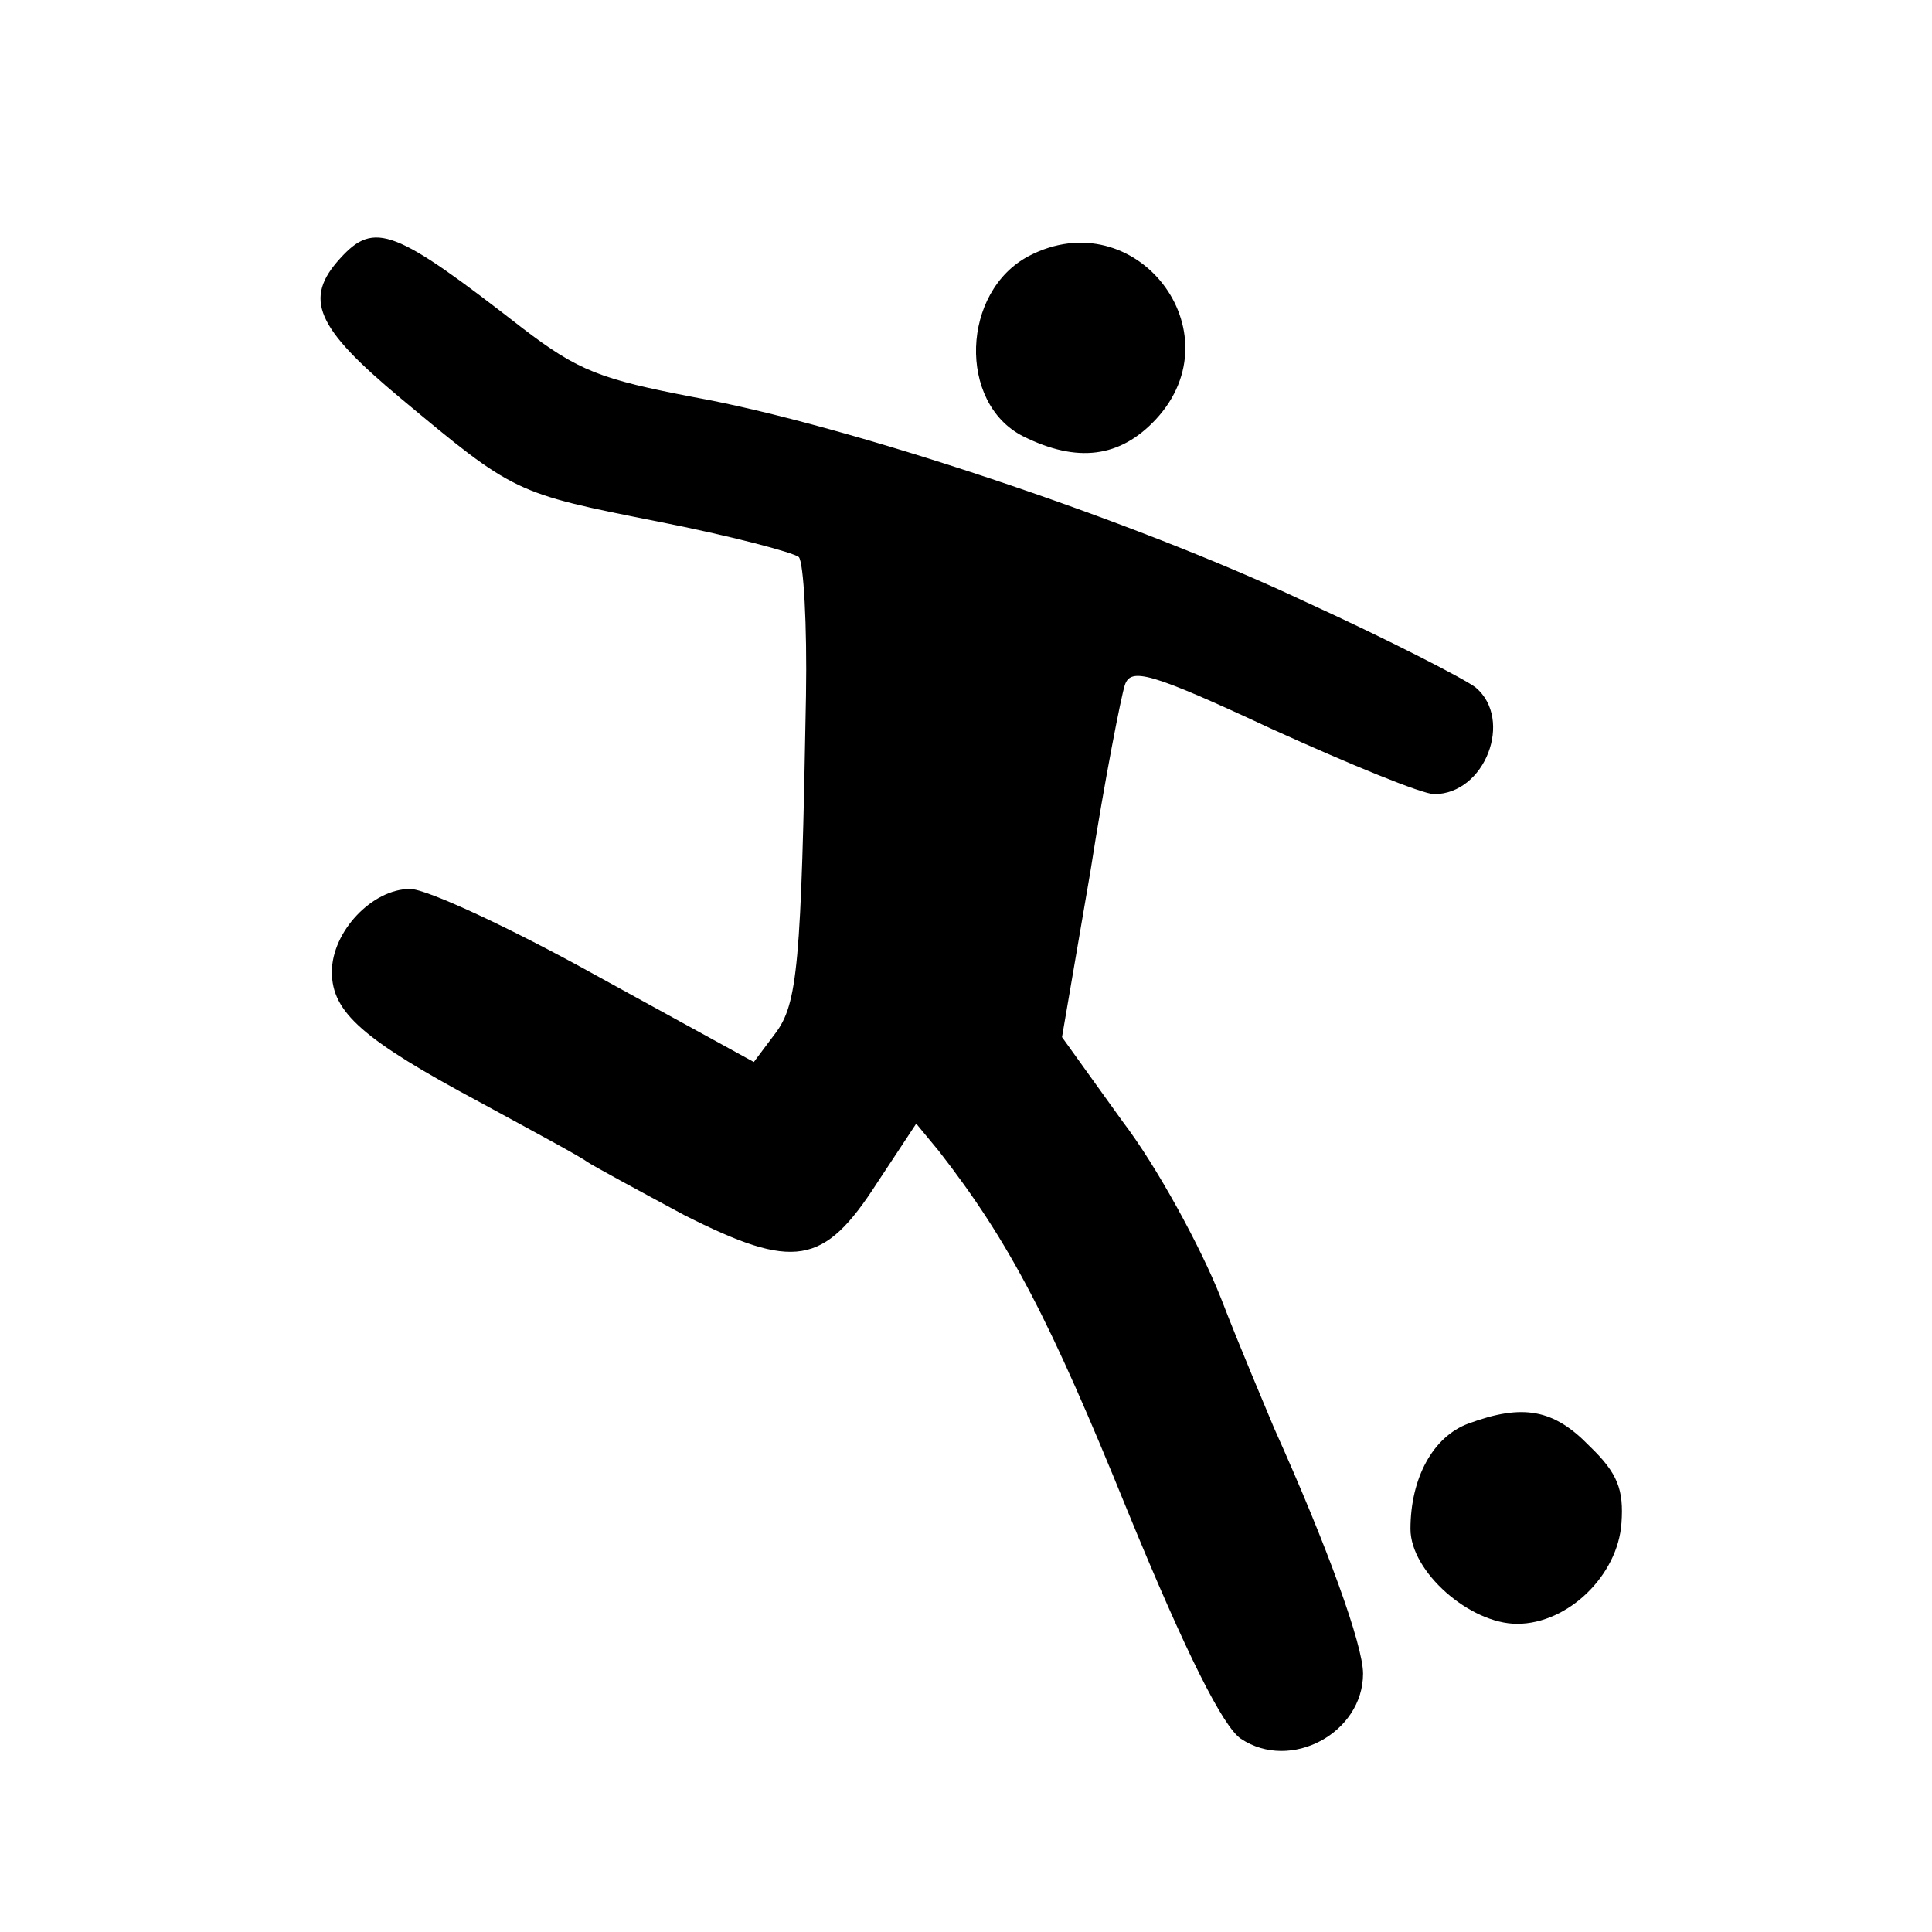
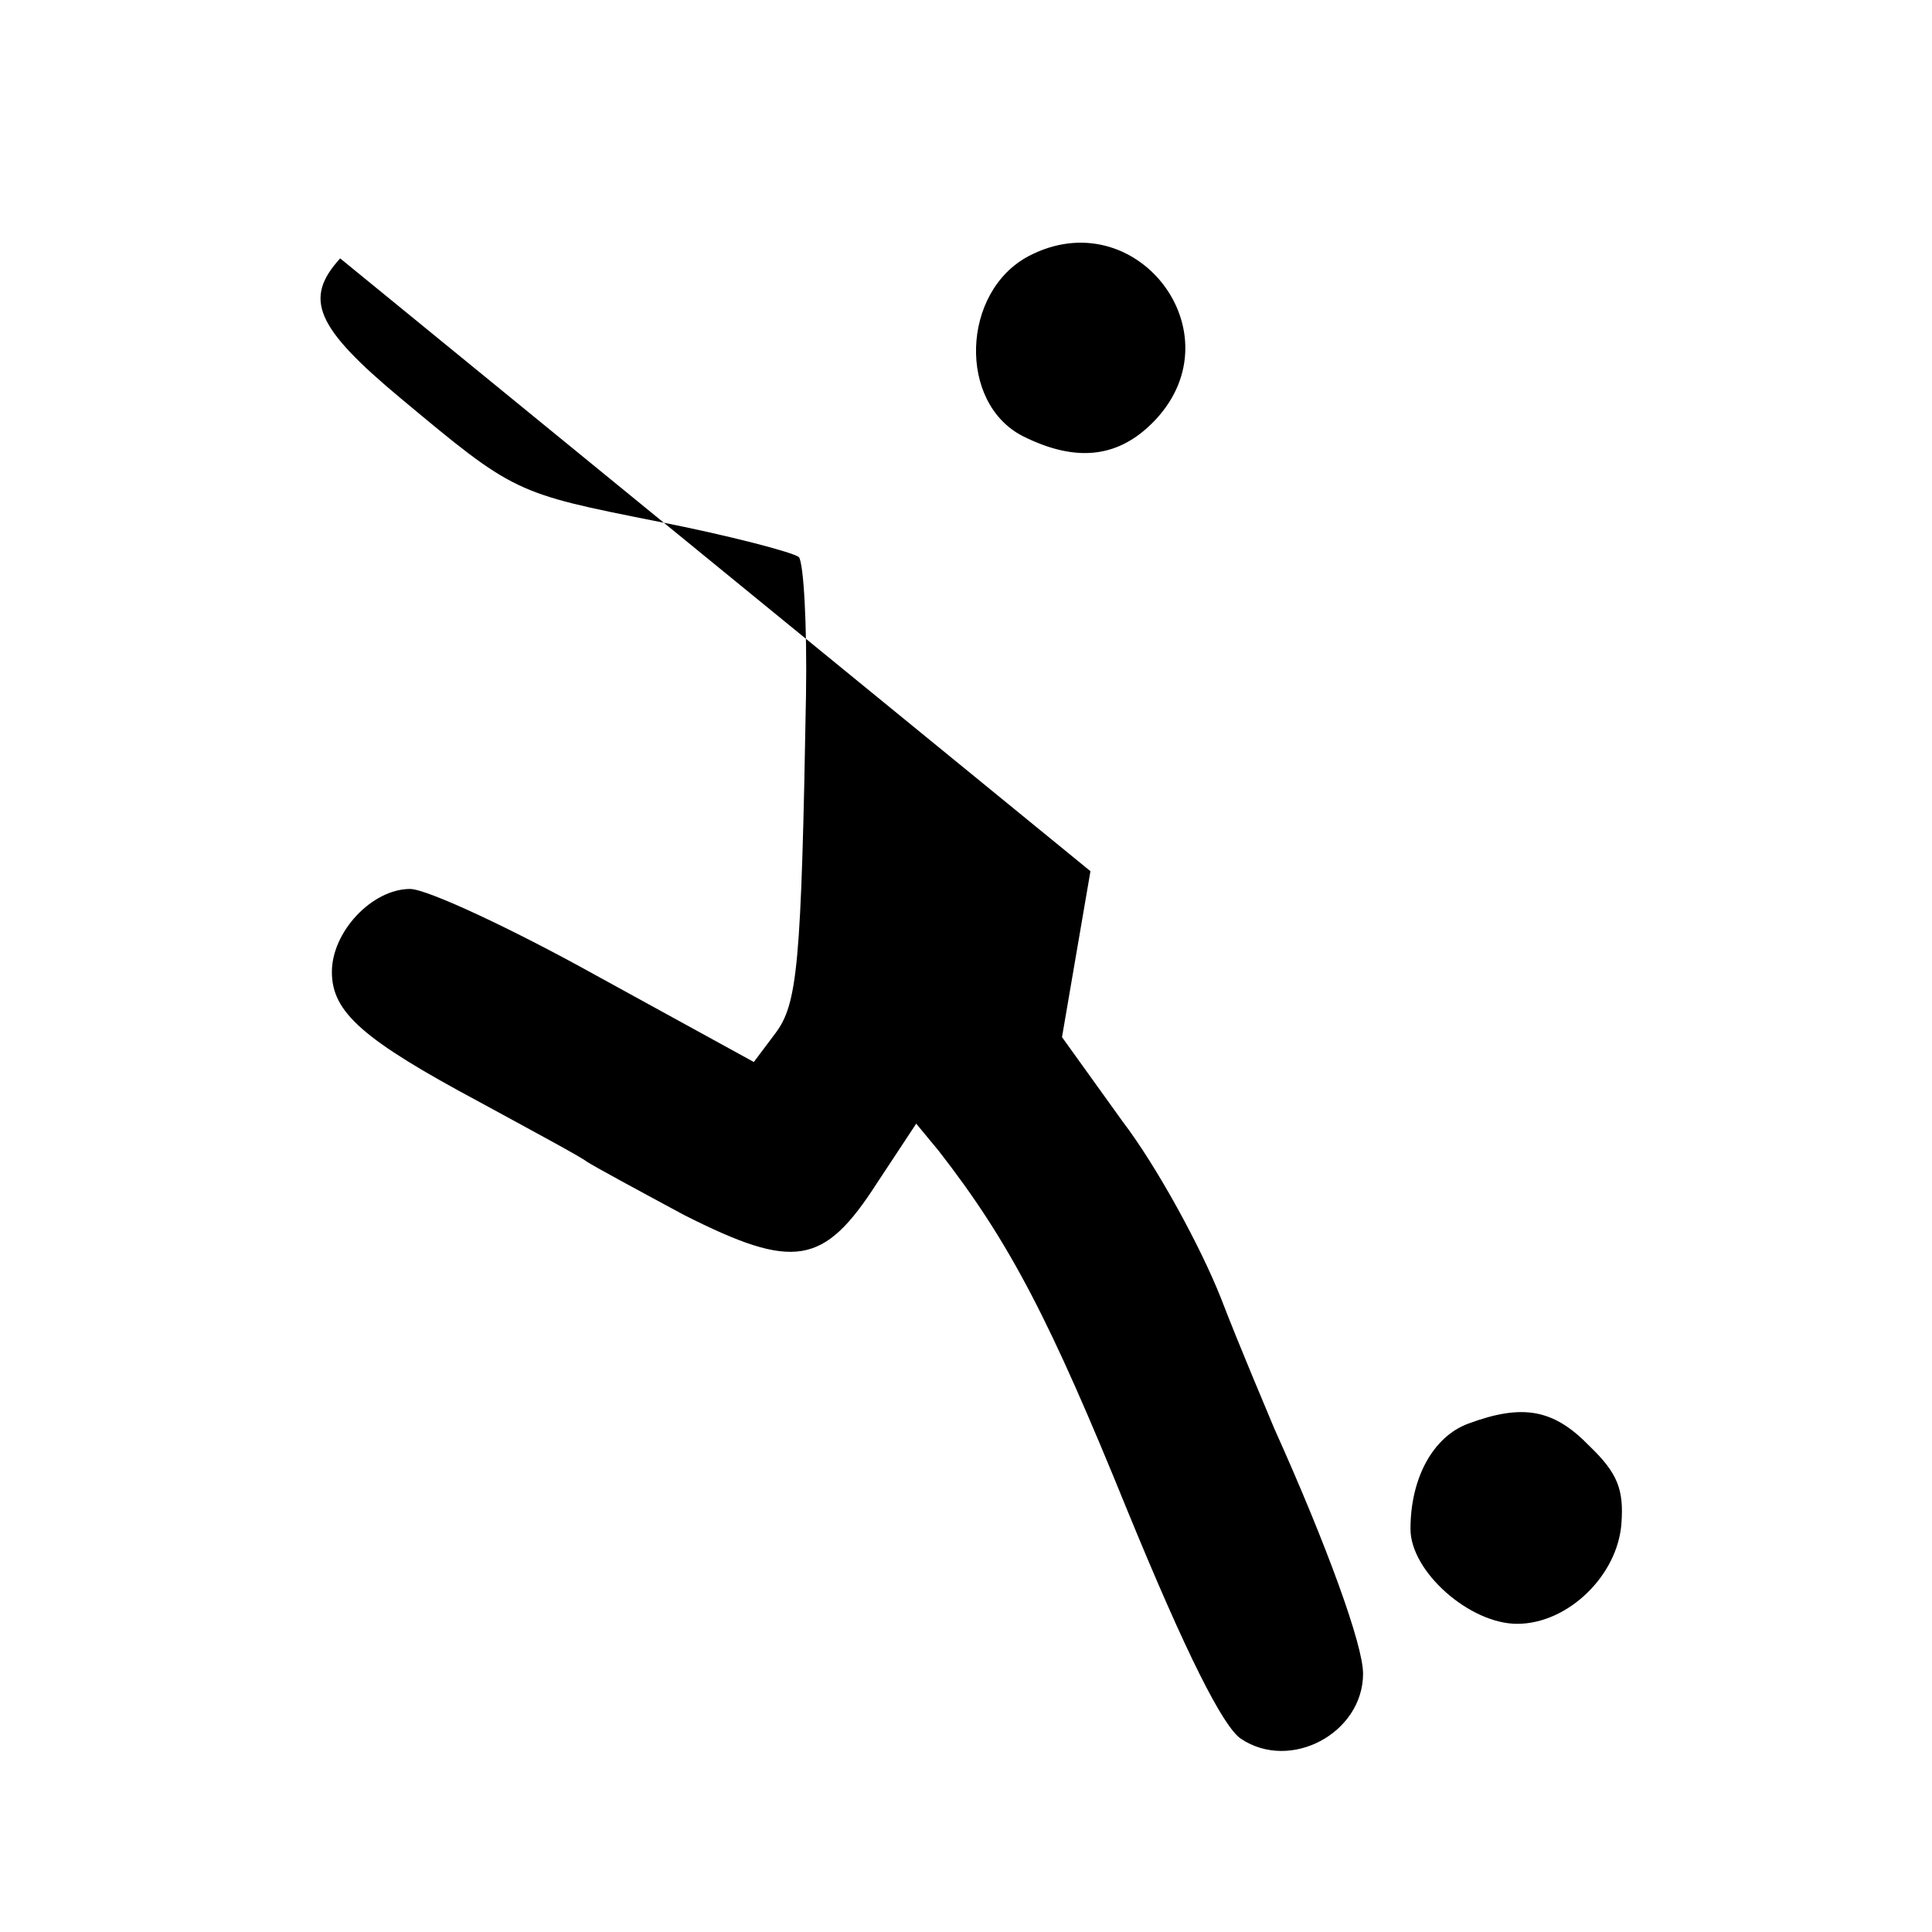
<svg xmlns="http://www.w3.org/2000/svg" version="1" width="217.333" height="217.333" viewBox="0 0 163 163">
-   <path d="M28.7 21.8c-3.1 3.4-2.1 5.8 5.1 11.8 9.6 8 9.6 8 21.7 10.4 6.1 1.2 11.4 2.6 11.9 3 .4.5.7 5.7.6 11.7-.4 22.7-.7 26-2.6 28.5l-1.8 2.4-13.3-7.3C43.1 78.3 36 75 34.6 75c-3.2 0-6.6 3.6-6.6 7s2.6 5.7 12.5 11c4.4 2.4 8.5 4.6 9 5 .6.4 4.3 2.4 8.2 4.5 9.3 4.7 11.8 4.3 16.3-2.7l3.3-5 1.9 2.3c6 7.7 9.4 14.3 15.9 30.3 5 12.2 8.1 18.3 9.6 19.3 4.2 2.8 10.3-.5 10.3-5.5 0-2.4-3-10.7-7.5-20.7-.7-1.7-2.8-6.6-4.5-11-1.7-4.3-5.4-11.1-8.3-14.9l-5.1-7.1 2.4-14c1.2-7.7 2.6-14.8 2.9-15.7.5-1.5 2.1-1.1 12.4 3.7 6.6 3 12.7 5.5 13.7 5.5 4.3 0 6.7-6.3 3.5-9-.9-.7-7.3-4-14.3-7.2-14.8-7-38.9-15-51.7-17.3-7.8-1.5-9.7-2.2-14.4-5.8-10.8-8.4-12.5-9.1-15.4-5.9zM86.8 21.6c-5.7 3-6 12.4-.5 15.2 4.6 2.3 8.2 1.8 11.2-1.4 6.9-7.4-1.7-18.5-10.7-13.8zM123.9 120.1c-3 1.1-4.9 4.6-4.9 8.9 0 3.6 5 8 9 8 4.3 0 8.5-4.1 8.8-8.5.2-2.8-.3-4.2-2.7-6.5-3-3.1-5.6-3.6-10.2-1.9z" />
+   <path d="M28.7 21.8c-3.1 3.4-2.1 5.8 5.1 11.8 9.6 8 9.6 8 21.7 10.4 6.1 1.2 11.4 2.6 11.9 3 .4.5.7 5.7.6 11.7-.4 22.7-.7 26-2.6 28.5l-1.8 2.4-13.3-7.3C43.1 78.3 36 75 34.6 75c-3.2 0-6.6 3.6-6.6 7s2.6 5.7 12.5 11c4.4 2.4 8.5 4.6 9 5 .6.4 4.3 2.4 8.2 4.5 9.3 4.7 11.8 4.3 16.3-2.7l3.3-5 1.9 2.3c6 7.7 9.4 14.3 15.9 30.3 5 12.2 8.1 18.3 9.6 19.3 4.2 2.8 10.3-.5 10.3-5.5 0-2.4-3-10.7-7.5-20.7-.7-1.7-2.8-6.6-4.5-11-1.7-4.3-5.4-11.1-8.3-14.9l-5.1-7.1 2.4-14zM86.8 21.6c-5.7 3-6 12.4-.5 15.2 4.6 2.3 8.2 1.8 11.2-1.4 6.9-7.4-1.7-18.5-10.7-13.8zM123.9 120.1c-3 1.1-4.9 4.6-4.9 8.9 0 3.6 5 8 9 8 4.3 0 8.5-4.1 8.8-8.5.2-2.8-.3-4.2-2.7-6.5-3-3.1-5.6-3.6-10.2-1.9z" />
</svg>